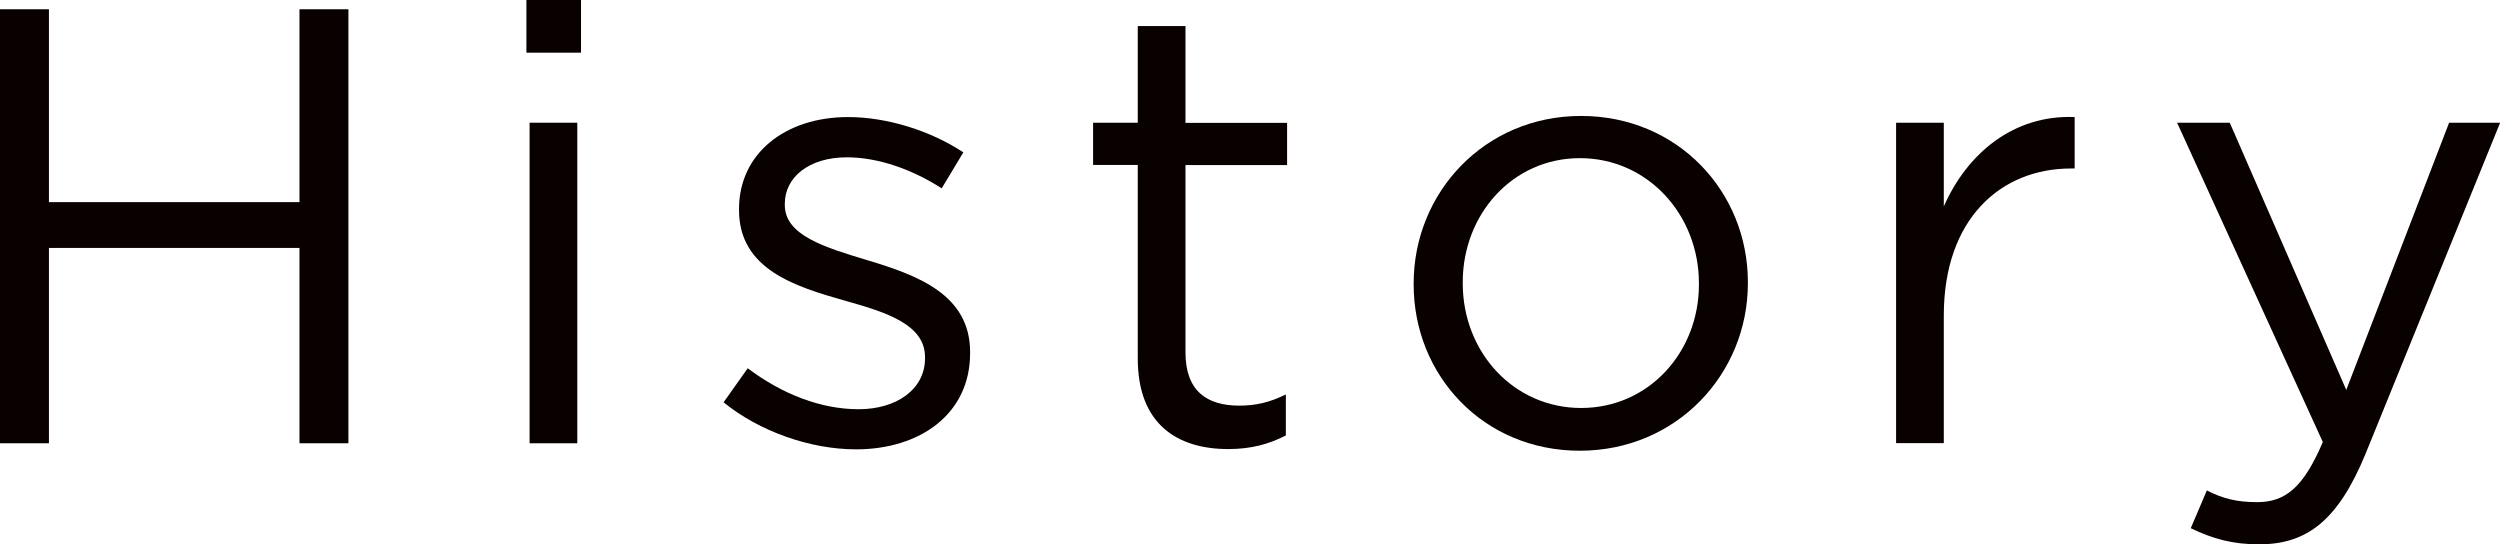
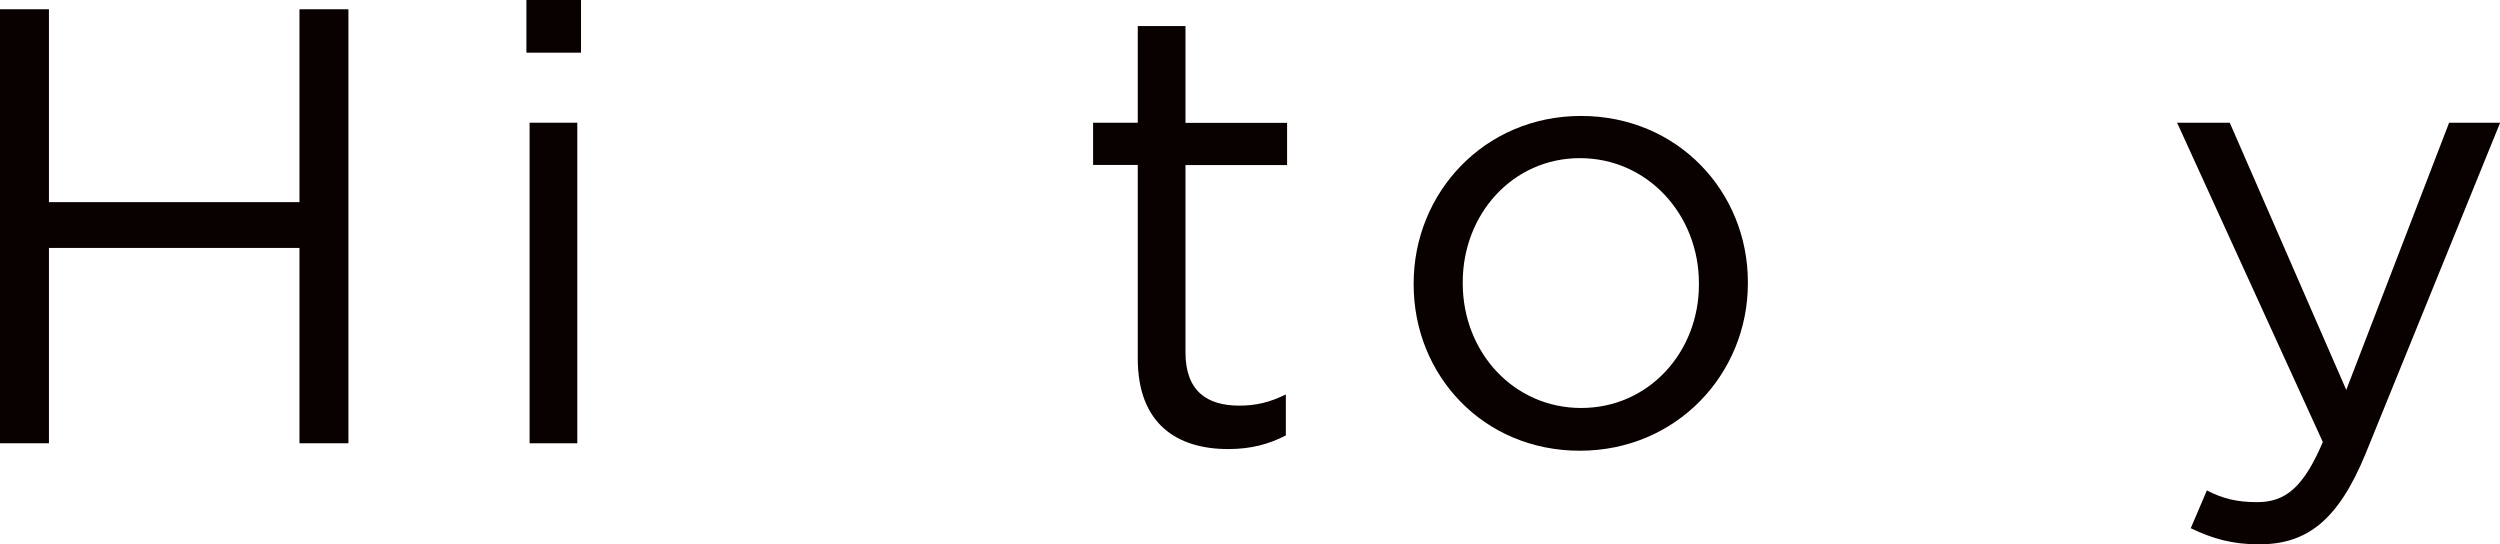
<svg xmlns="http://www.w3.org/2000/svg" id="b" data-name="レイヤー 2" viewBox="0 0 181.32 39.48">
  <defs>
    <style>
      .d {
        fill: #090000;
        stroke-width: 0px;
      }
    </style>
  </defs>
  <g id="c" data-name="d">
    <g>
      <path class="d" d="m0,.67h3.55v13.99h18.17V.67h3.55v31.48h-3.55v-14.17H3.55v14.17H0V.67Z" />
      <path class="d" d="m38.18,0h3.96v3.82h-3.96V0Zm.23,8.9h3.46v23.25h-3.46V8.9Z" />
-       <path class="d" d="m52.48,29.18l1.75-2.47c2.52,1.89,5.31,2.97,8.05,2.97s4.81-1.44,4.81-3.69v-.09c0-2.34-2.74-3.24-5.8-4.09-3.64-1.03-7.69-2.29-7.69-6.57v-.09c0-4,3.33-6.66,7.91-6.66,2.83,0,5.98.99,8.36,2.56l-1.57,2.61c-2.16-1.39-4.63-2.25-6.88-2.25-2.74,0-4.5,1.44-4.5,3.37v.09c0,2.2,2.88,3.06,5.98,4,3.6,1.08,7.46,2.47,7.46,6.66v.09c0,4.41-3.64,6.97-8.27,6.97-3.33,0-7.02-1.3-9.62-3.42Z" />
      <path class="d" d="m82.52,25.99v-14.03h-3.24v-3.06h3.24V1.89h3.46v7.02h7.37v3.06h-7.37v13.58c0,2.83,1.57,3.87,3.91,3.87,1.17,0,2.16-.22,3.37-.81v2.97c-1.21.63-2.52.99-4.18.99-3.73,0-6.56-1.84-6.56-6.56Z" />
      <path class="d" d="m102.53,20.64v-.09c0-6.57,5.13-12.14,12.14-12.14s12.1,5.49,12.1,12.05v.09c0,6.57-5.17,12.14-12.19,12.14s-12.05-5.49-12.05-12.05Zm20.69,0v-.09c0-4.99-3.73-9.08-8.63-9.08s-8.5,4.09-8.5,8.99v.09c0,4.99,3.69,9.04,8.59,9.04s8.54-4.05,8.54-8.95Z" />
-       <path class="d" d="m137.52,8.9h3.46v6.07c1.71-3.87,5.08-6.66,9.49-6.48v3.73h-.27c-5.08,0-9.22,3.64-9.22,10.66v9.26h-3.46V8.9Z" />
      <path class="d" d="m177.64,8.9h3.69l-9.76,24.01c-1.98,4.81-4.23,6.57-7.73,6.57-1.93,0-3.37-.41-4.95-1.17l1.17-2.74c1.12.58,2.16.85,3.64.85,2.07,0,3.37-1.08,4.77-4.36l-10.57-23.16h3.82l8.45,19.38,7.46-19.38Z" />
    </g>
  </g>
</svg>